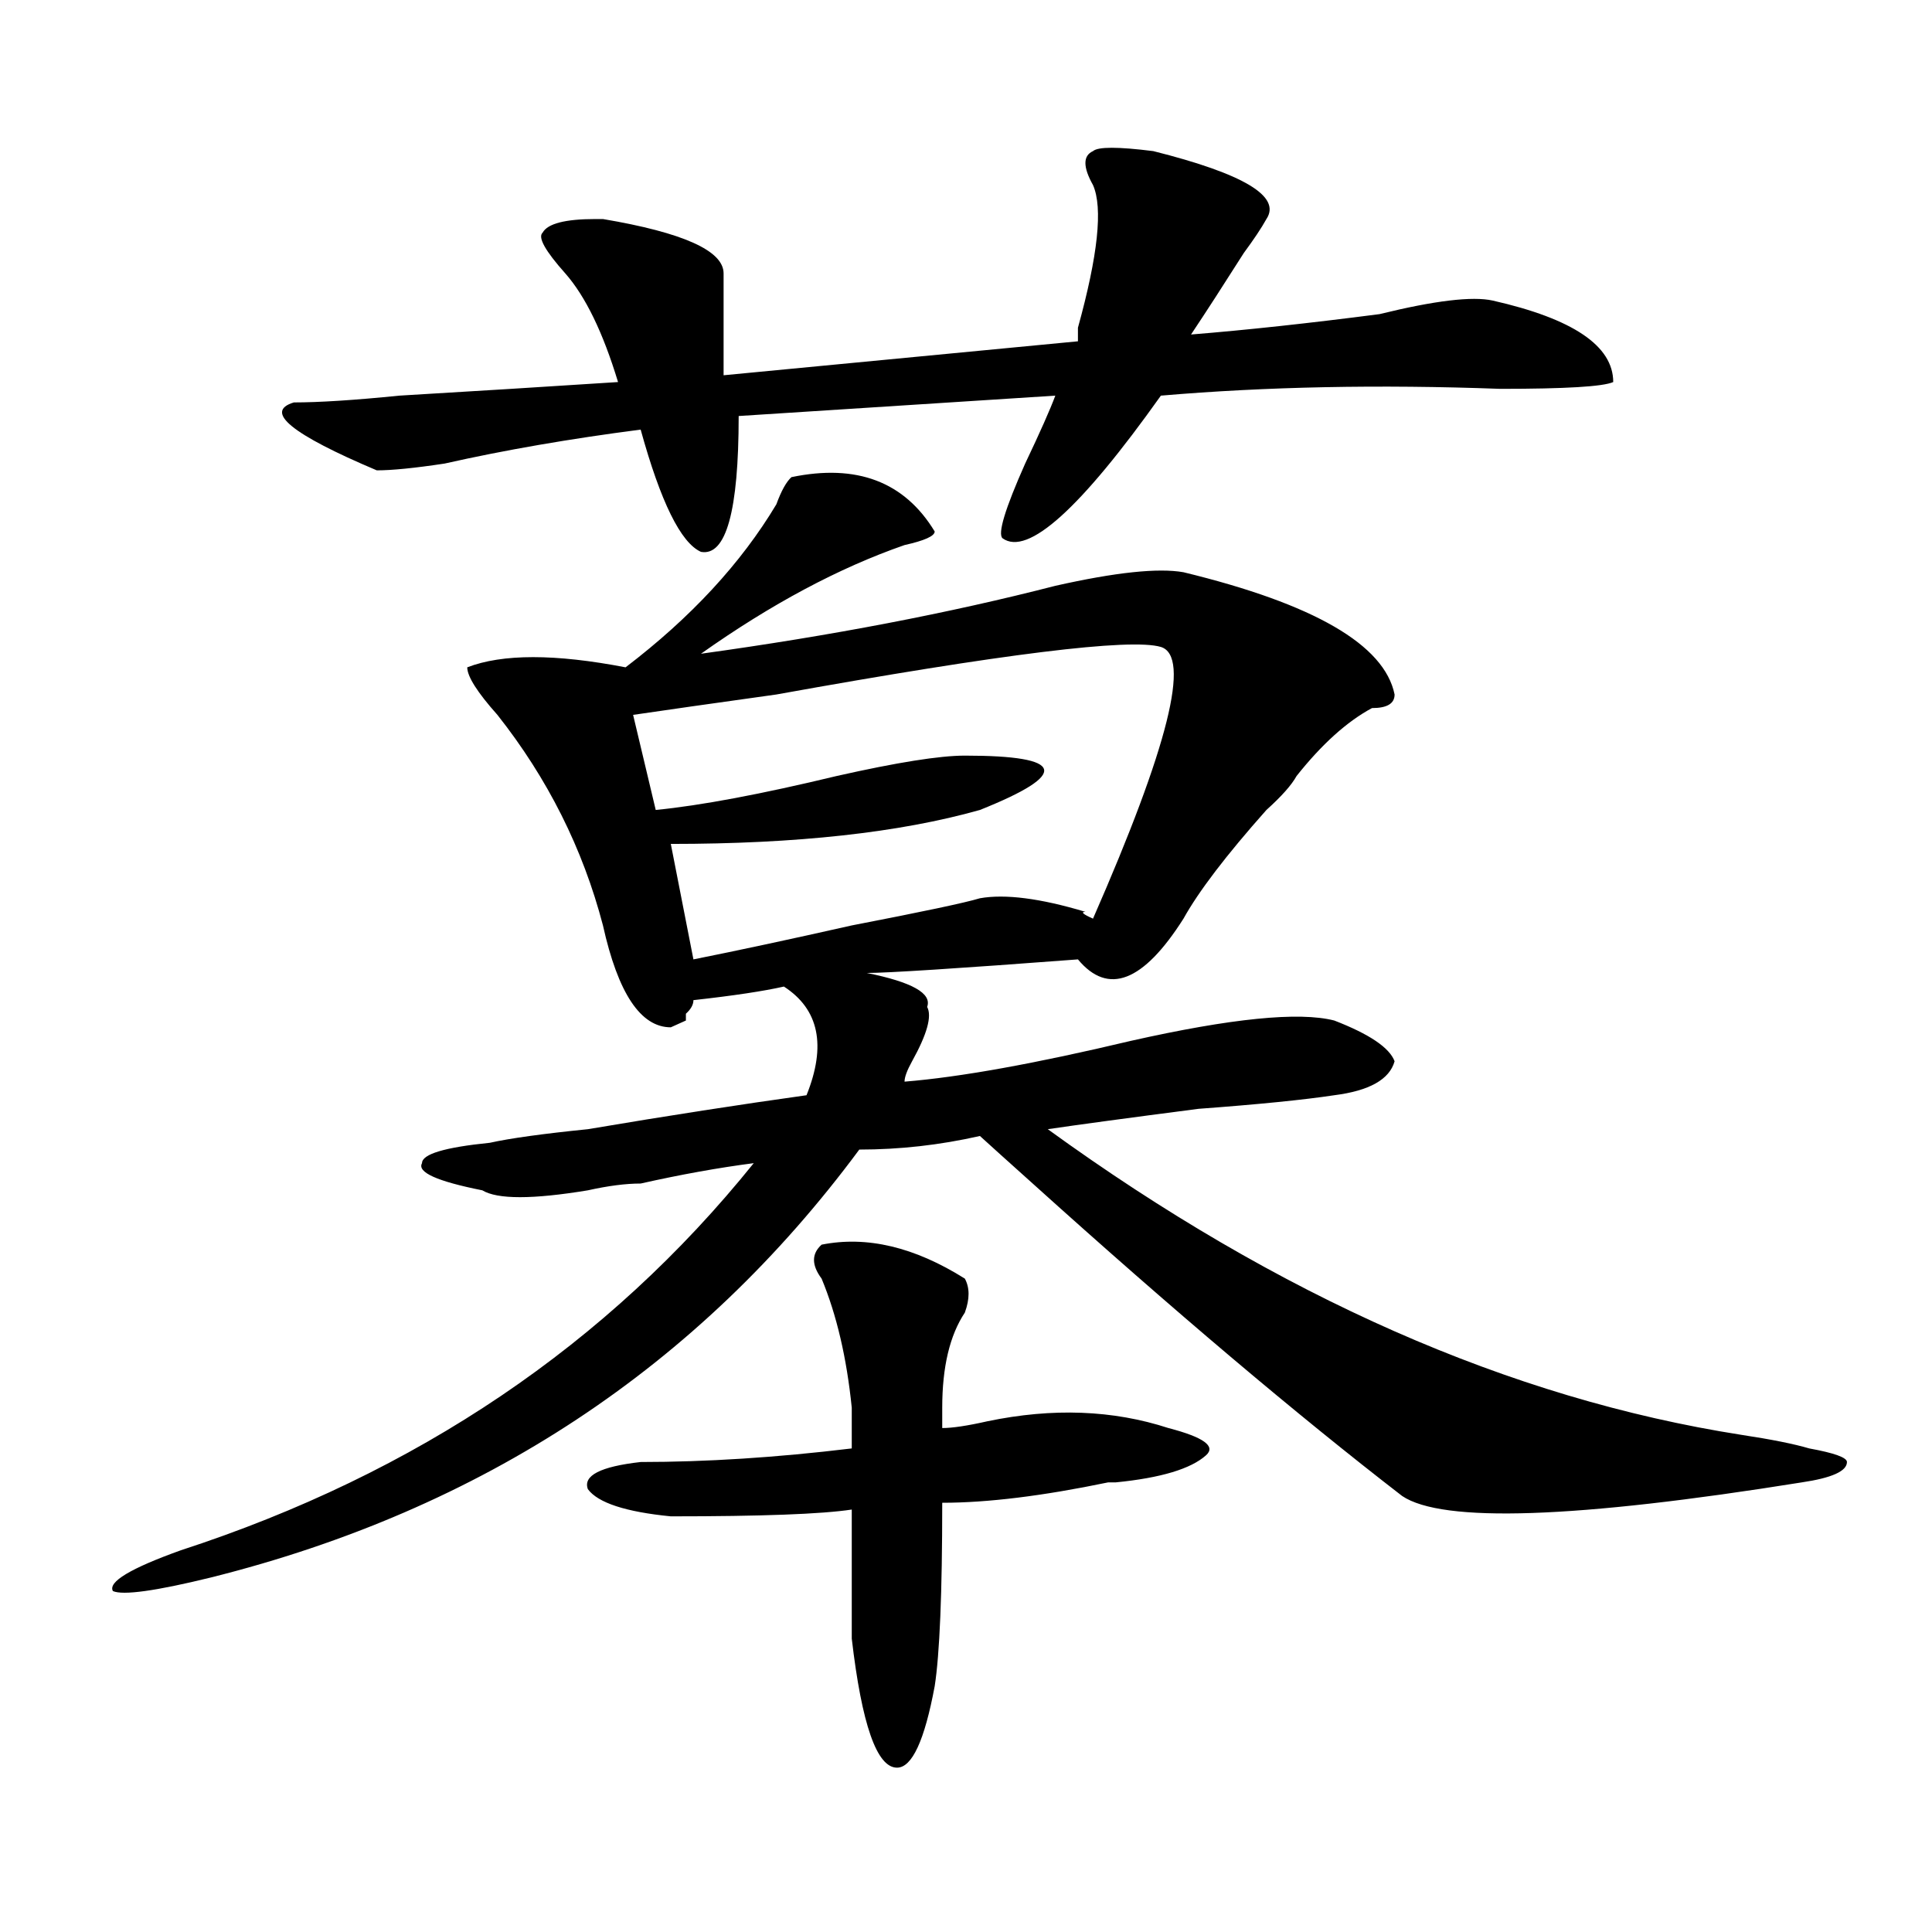
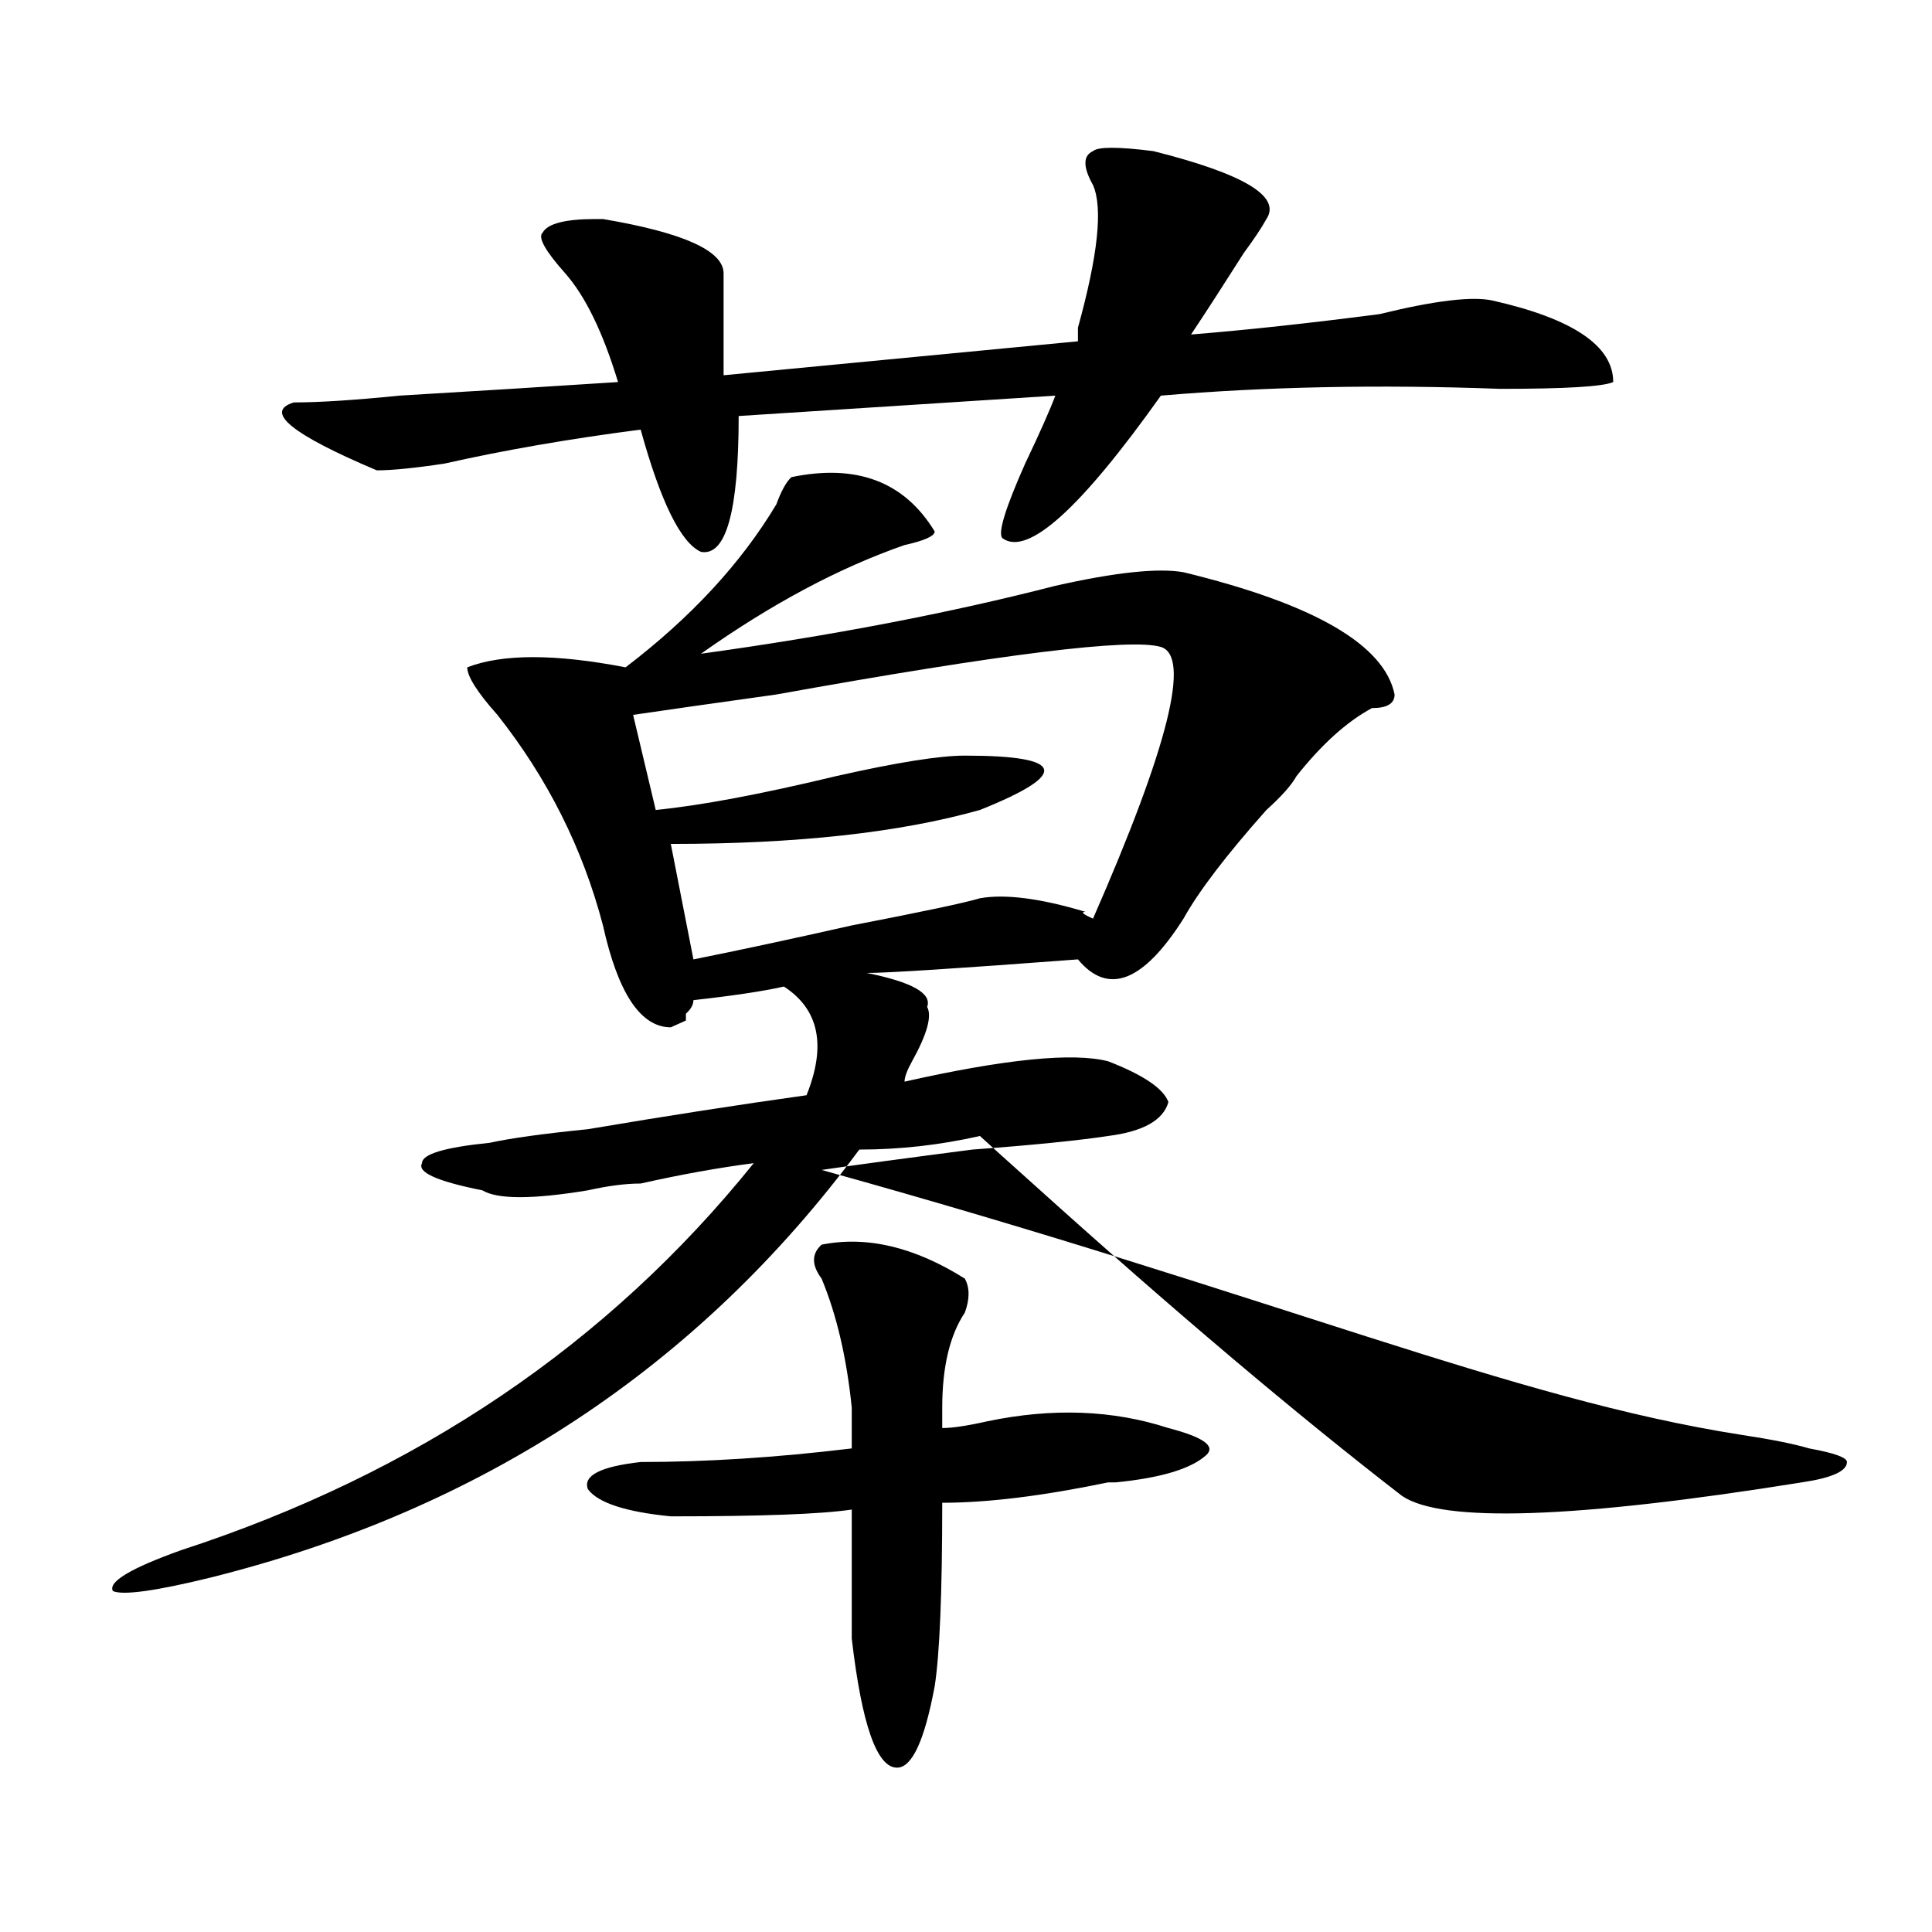
<svg xmlns="http://www.w3.org/2000/svg" version="1.1" id="图层_1" x="0px" y="0px" width="1000px" height="1000px" viewBox="0 0 1000 1000" enable-background="new 0 0 1000 1000" xml:space="preserve">
-   <path d="M347.211,531.734c-15.609,0-27.316-17.578-35.121-52.734c-10.427-39.825-28.657-76.135-54.633-108.984  c-10.427-11.7-15.609-19.885-15.609-24.609c18.171-7.031,45.487-7.031,81.949,0c33.78-25.763,59.815-53.888,78.047-84.375  c2.562-7.031,5.183-11.7,7.805-14.063c33.78-7.031,58.535,2.362,74.145,28.125c0,2.362-5.243,4.725-15.609,7.031  c-33.841,11.756-68.962,30.487-105.363,56.25c67.62-9.338,128.777-21.094,183.41-35.156c31.219-7.031,53.292-9.338,66.34-7.031  c67.62,16.425,104.022,37.519,109.266,63.281c0,4.725-3.902,7.031-11.707,7.031c-13.048,7.031-26.036,18.787-39.023,35.156  c-2.622,4.725-7.805,10.547-15.609,17.578c-20.853,23.456-35.121,42.188-42.926,56.25c-20.853,32.85-39.023,39.881-54.633,21.094  c-62.438,4.725-98.899,7.031-109.266,7.031c23.414,4.725,33.78,10.547,31.219,17.578c2.562,4.725,0,14.063-7.805,28.125  c-2.622,4.725-3.902,8.24-3.902,10.547c28.597-2.307,67.62-9.338,117.07-21.094c52.011-11.7,87.132-15.216,105.363-10.547  c18.171,7.031,28.597,14.063,31.219,21.094c-2.622,9.394-13.048,15.271-31.219,17.578c-15.609,2.362-39.023,4.725-70.242,7.031  c-36.462,4.725-62.438,8.24-78.047,10.547C661.96,671.206,781.651,723.94,901.344,742.672c15.609,2.362,27.316,4.725,35.121,7.031  c12.987,2.362,19.512,4.725,19.512,7.031c0,4.725-7.805,8.24-23.414,10.547c-117.07,18.787-186.032,21.094-206.824,7.031  c-54.633-42.188-118.411-96.075-191.215-161.719c-13.048-11.7-22.134-19.885-27.316-24.609c-20.853,4.725-41.646,7.031-62.438,7.031  c-83.29,112.5-195.117,186.328-335.602,221.484c-28.657,7.031-45.548,9.338-50.73,7.031c-2.622-4.725,9.085-11.756,35.121-21.094  c122.253-39.825,221.093-106.622,296.578-200.391c-18.231,2.362-37.743,5.878-58.535,10.547c-7.805,0-16.95,1.209-27.316,3.516  c-28.657,4.725-46.828,4.725-54.633,0c-23.414-4.669-33.841-9.338-31.219-14.063c0-4.669,11.707-8.185,35.121-10.547  c10.366-2.307,27.316-4.669,50.73-7.031c41.585-7.031,79.327-12.854,113.168-17.578c10.366-25.763,6.464-44.494-11.707-56.25  c-10.427,2.362-26.036,4.725-46.828,7.031c0,2.362-1.341,4.725-3.902,7.031v3.516L347.211,531.734z M565.742,95.797  c-5.243-9.338-5.243-15.216,0-17.578c2.562-2.307,12.987-2.307,31.219,0c46.828,11.756,66.34,23.456,58.535,35.156  c-2.622,4.725-6.524,10.547-11.707,17.578c-10.427,16.425-19.512,30.487-27.316,42.188c28.597-2.307,61.097-5.822,97.559-10.547  c28.597-7.031,48.108-9.338,58.535-7.031c41.585,9.394,62.438,23.456,62.438,42.188c-5.243,2.362-24.755,3.516-58.535,3.516  c-62.438-2.307-120.973-1.153-175.605,3.516c-41.646,58.612-68.962,83.222-81.949,73.828c-2.622-2.307,1.28-15.216,11.707-38.672  c7.805-16.369,12.987-28.125,15.609-35.156l-163.898,10.547c0,49.219-6.524,72.675-19.512,70.313  c-10.427-4.669-20.853-25.763-31.219-63.281c-36.462,4.725-70.242,10.547-101.461,17.578c-15.609,2.362-27.316,3.516-35.121,3.516  c-44.267-18.731-58.535-30.432-42.926-35.156c12.987,0,31.219-1.153,54.633-3.516c39.023-2.307,76.706-4.669,113.168-7.031  c-7.805-25.763-16.95-44.494-27.316-56.25c-10.427-11.7-14.329-18.731-11.707-21.094c2.562-4.669,11.707-7.031,27.316-7.031h3.902  c41.585,7.031,62.438,16.425,62.438,28.125c0,23.456,0,41.034,0,52.734l183.41-17.578v-7.031  C568.304,132.162,570.925,107.553,565.742,95.797z M425.258,644.234c23.414-4.669,48.108,1.209,74.145,17.578  c2.562,4.725,2.562,10.547,0,17.578c-7.805,11.756-11.707,28.125-11.707,49.219v10.547c5.183,0,12.987-1.153,23.414-3.516  c33.78-7.031,64.999-5.822,93.656,3.516c18.171,4.725,24.694,9.394,19.512,14.063c-7.805,7.031-23.414,11.756-46.828,14.063h-3.902  c-33.841,7.031-62.438,10.547-85.852,10.547c0,46.856-1.341,78.497-3.902,94.922c-5.243,28.125-11.707,42.188-19.512,42.188  c-10.427,0-18.231-22.303-23.414-66.797v-66.797c-15.609,2.362-46.828,3.516-93.656,3.516c-23.414-2.307-37.743-7.031-42.926-14.063  c-2.622-7.031,6.464-11.7,27.316-14.063c33.78,0,70.242-2.307,109.266-7.031v-21.094c-2.622-25.763-7.805-48.01-15.609-66.797  C420.015,654.781,420.015,648.959,425.258,644.234z M600.863,334.859c-15.609-4.669-81.949,3.516-199.02,24.609  c-33.841,4.725-58.535,8.24-74.145,10.547l11.707,49.219c23.414-2.307,54.633-8.185,93.656-17.578  c31.219-7.031,53.292-10.547,66.34-10.547c52.011,0,54.633,9.394,7.805,28.125c-41.646,11.756-94.997,17.578-159.996,17.578  l11.707,59.766c23.414-4.669,50.73-10.547,81.949-17.578c36.401-7.031,58.535-11.7,66.34-14.063c12.987-2.307,31.219,0,54.633,7.031  c-2.622,0-1.341,1.209,3.902,3.516C604.766,386.44,616.473,339.584,600.863,334.859z" />
+   <path d="M347.211,531.734c-15.609,0-27.316-17.578-35.121-52.734c-10.427-39.825-28.657-76.135-54.633-108.984  c-10.427-11.7-15.609-19.885-15.609-24.609c18.171-7.031,45.487-7.031,81.949,0c33.78-25.763,59.815-53.888,78.047-84.375  c2.562-7.031,5.183-11.7,7.805-14.063c33.78-7.031,58.535,2.362,74.145,28.125c0,2.362-5.243,4.725-15.609,7.031  c-33.841,11.756-68.962,30.487-105.363,56.25c67.62-9.338,128.777-21.094,183.41-35.156c31.219-7.031,53.292-9.338,66.34-7.031  c67.62,16.425,104.022,37.519,109.266,63.281c0,4.725-3.902,7.031-11.707,7.031c-13.048,7.031-26.036,18.787-39.023,35.156  c-2.622,4.725-7.805,10.547-15.609,17.578c-20.853,23.456-35.121,42.188-42.926,56.25c-20.853,32.85-39.023,39.881-54.633,21.094  c-62.438,4.725-98.899,7.031-109.266,7.031c23.414,4.725,33.78,10.547,31.219,17.578c2.562,4.725,0,14.063-7.805,28.125  c-2.622,4.725-3.902,8.24-3.902,10.547c52.011-11.7,87.132-15.216,105.363-10.547  c18.171,7.031,28.597,14.063,31.219,21.094c-2.622,9.394-13.048,15.271-31.219,17.578c-15.609,2.362-39.023,4.725-70.242,7.031  c-36.462,4.725-62.438,8.24-78.047,10.547C661.96,671.206,781.651,723.94,901.344,742.672c15.609,2.362,27.316,4.725,35.121,7.031  c12.987,2.362,19.512,4.725,19.512,7.031c0,4.725-7.805,8.24-23.414,10.547c-117.07,18.787-186.032,21.094-206.824,7.031  c-54.633-42.188-118.411-96.075-191.215-161.719c-13.048-11.7-22.134-19.885-27.316-24.609c-20.853,4.725-41.646,7.031-62.438,7.031  c-83.29,112.5-195.117,186.328-335.602,221.484c-28.657,7.031-45.548,9.338-50.73,7.031c-2.622-4.725,9.085-11.756,35.121-21.094  c122.253-39.825,221.093-106.622,296.578-200.391c-18.231,2.362-37.743,5.878-58.535,10.547c-7.805,0-16.95,1.209-27.316,3.516  c-28.657,4.725-46.828,4.725-54.633,0c-23.414-4.669-33.841-9.338-31.219-14.063c0-4.669,11.707-8.185,35.121-10.547  c10.366-2.307,27.316-4.669,50.73-7.031c41.585-7.031,79.327-12.854,113.168-17.578c10.366-25.763,6.464-44.494-11.707-56.25  c-10.427,2.362-26.036,4.725-46.828,7.031c0,2.362-1.341,4.725-3.902,7.031v3.516L347.211,531.734z M565.742,95.797  c-5.243-9.338-5.243-15.216,0-17.578c2.562-2.307,12.987-2.307,31.219,0c46.828,11.756,66.34,23.456,58.535,35.156  c-2.622,4.725-6.524,10.547-11.707,17.578c-10.427,16.425-19.512,30.487-27.316,42.188c28.597-2.307,61.097-5.822,97.559-10.547  c28.597-7.031,48.108-9.338,58.535-7.031c41.585,9.394,62.438,23.456,62.438,42.188c-5.243,2.362-24.755,3.516-58.535,3.516  c-62.438-2.307-120.973-1.153-175.605,3.516c-41.646,58.612-68.962,83.222-81.949,73.828c-2.622-2.307,1.28-15.216,11.707-38.672  c7.805-16.369,12.987-28.125,15.609-35.156l-163.898,10.547c0,49.219-6.524,72.675-19.512,70.313  c-10.427-4.669-20.853-25.763-31.219-63.281c-36.462,4.725-70.242,10.547-101.461,17.578c-15.609,2.362-27.316,3.516-35.121,3.516  c-44.267-18.731-58.535-30.432-42.926-35.156c12.987,0,31.219-1.153,54.633-3.516c39.023-2.307,76.706-4.669,113.168-7.031  c-7.805-25.763-16.95-44.494-27.316-56.25c-10.427-11.7-14.329-18.731-11.707-21.094c2.562-4.669,11.707-7.031,27.316-7.031h3.902  c41.585,7.031,62.438,16.425,62.438,28.125c0,23.456,0,41.034,0,52.734l183.41-17.578v-7.031  C568.304,132.162,570.925,107.553,565.742,95.797z M425.258,644.234c23.414-4.669,48.108,1.209,74.145,17.578  c2.562,4.725,2.562,10.547,0,17.578c-7.805,11.756-11.707,28.125-11.707,49.219v10.547c5.183,0,12.987-1.153,23.414-3.516  c33.78-7.031,64.999-5.822,93.656,3.516c18.171,4.725,24.694,9.394,19.512,14.063c-7.805,7.031-23.414,11.756-46.828,14.063h-3.902  c-33.841,7.031-62.438,10.547-85.852,10.547c0,46.856-1.341,78.497-3.902,94.922c-5.243,28.125-11.707,42.188-19.512,42.188  c-10.427,0-18.231-22.303-23.414-66.797v-66.797c-15.609,2.362-46.828,3.516-93.656,3.516c-23.414-2.307-37.743-7.031-42.926-14.063  c-2.622-7.031,6.464-11.7,27.316-14.063c33.78,0,70.242-2.307,109.266-7.031v-21.094c-2.622-25.763-7.805-48.01-15.609-66.797  C420.015,654.781,420.015,648.959,425.258,644.234z M600.863,334.859c-15.609-4.669-81.949,3.516-199.02,24.609  c-33.841,4.725-58.535,8.24-74.145,10.547l11.707,49.219c23.414-2.307,54.633-8.185,93.656-17.578  c31.219-7.031,53.292-10.547,66.34-10.547c52.011,0,54.633,9.394,7.805,28.125c-41.646,11.756-94.997,17.578-159.996,17.578  l11.707,59.766c23.414-4.669,50.73-10.547,81.949-17.578c36.401-7.031,58.535-11.7,66.34-14.063c12.987-2.307,31.219,0,54.633,7.031  c-2.622,0-1.341,1.209,3.902,3.516C604.766,386.44,616.473,339.584,600.863,334.859z" />
</svg>